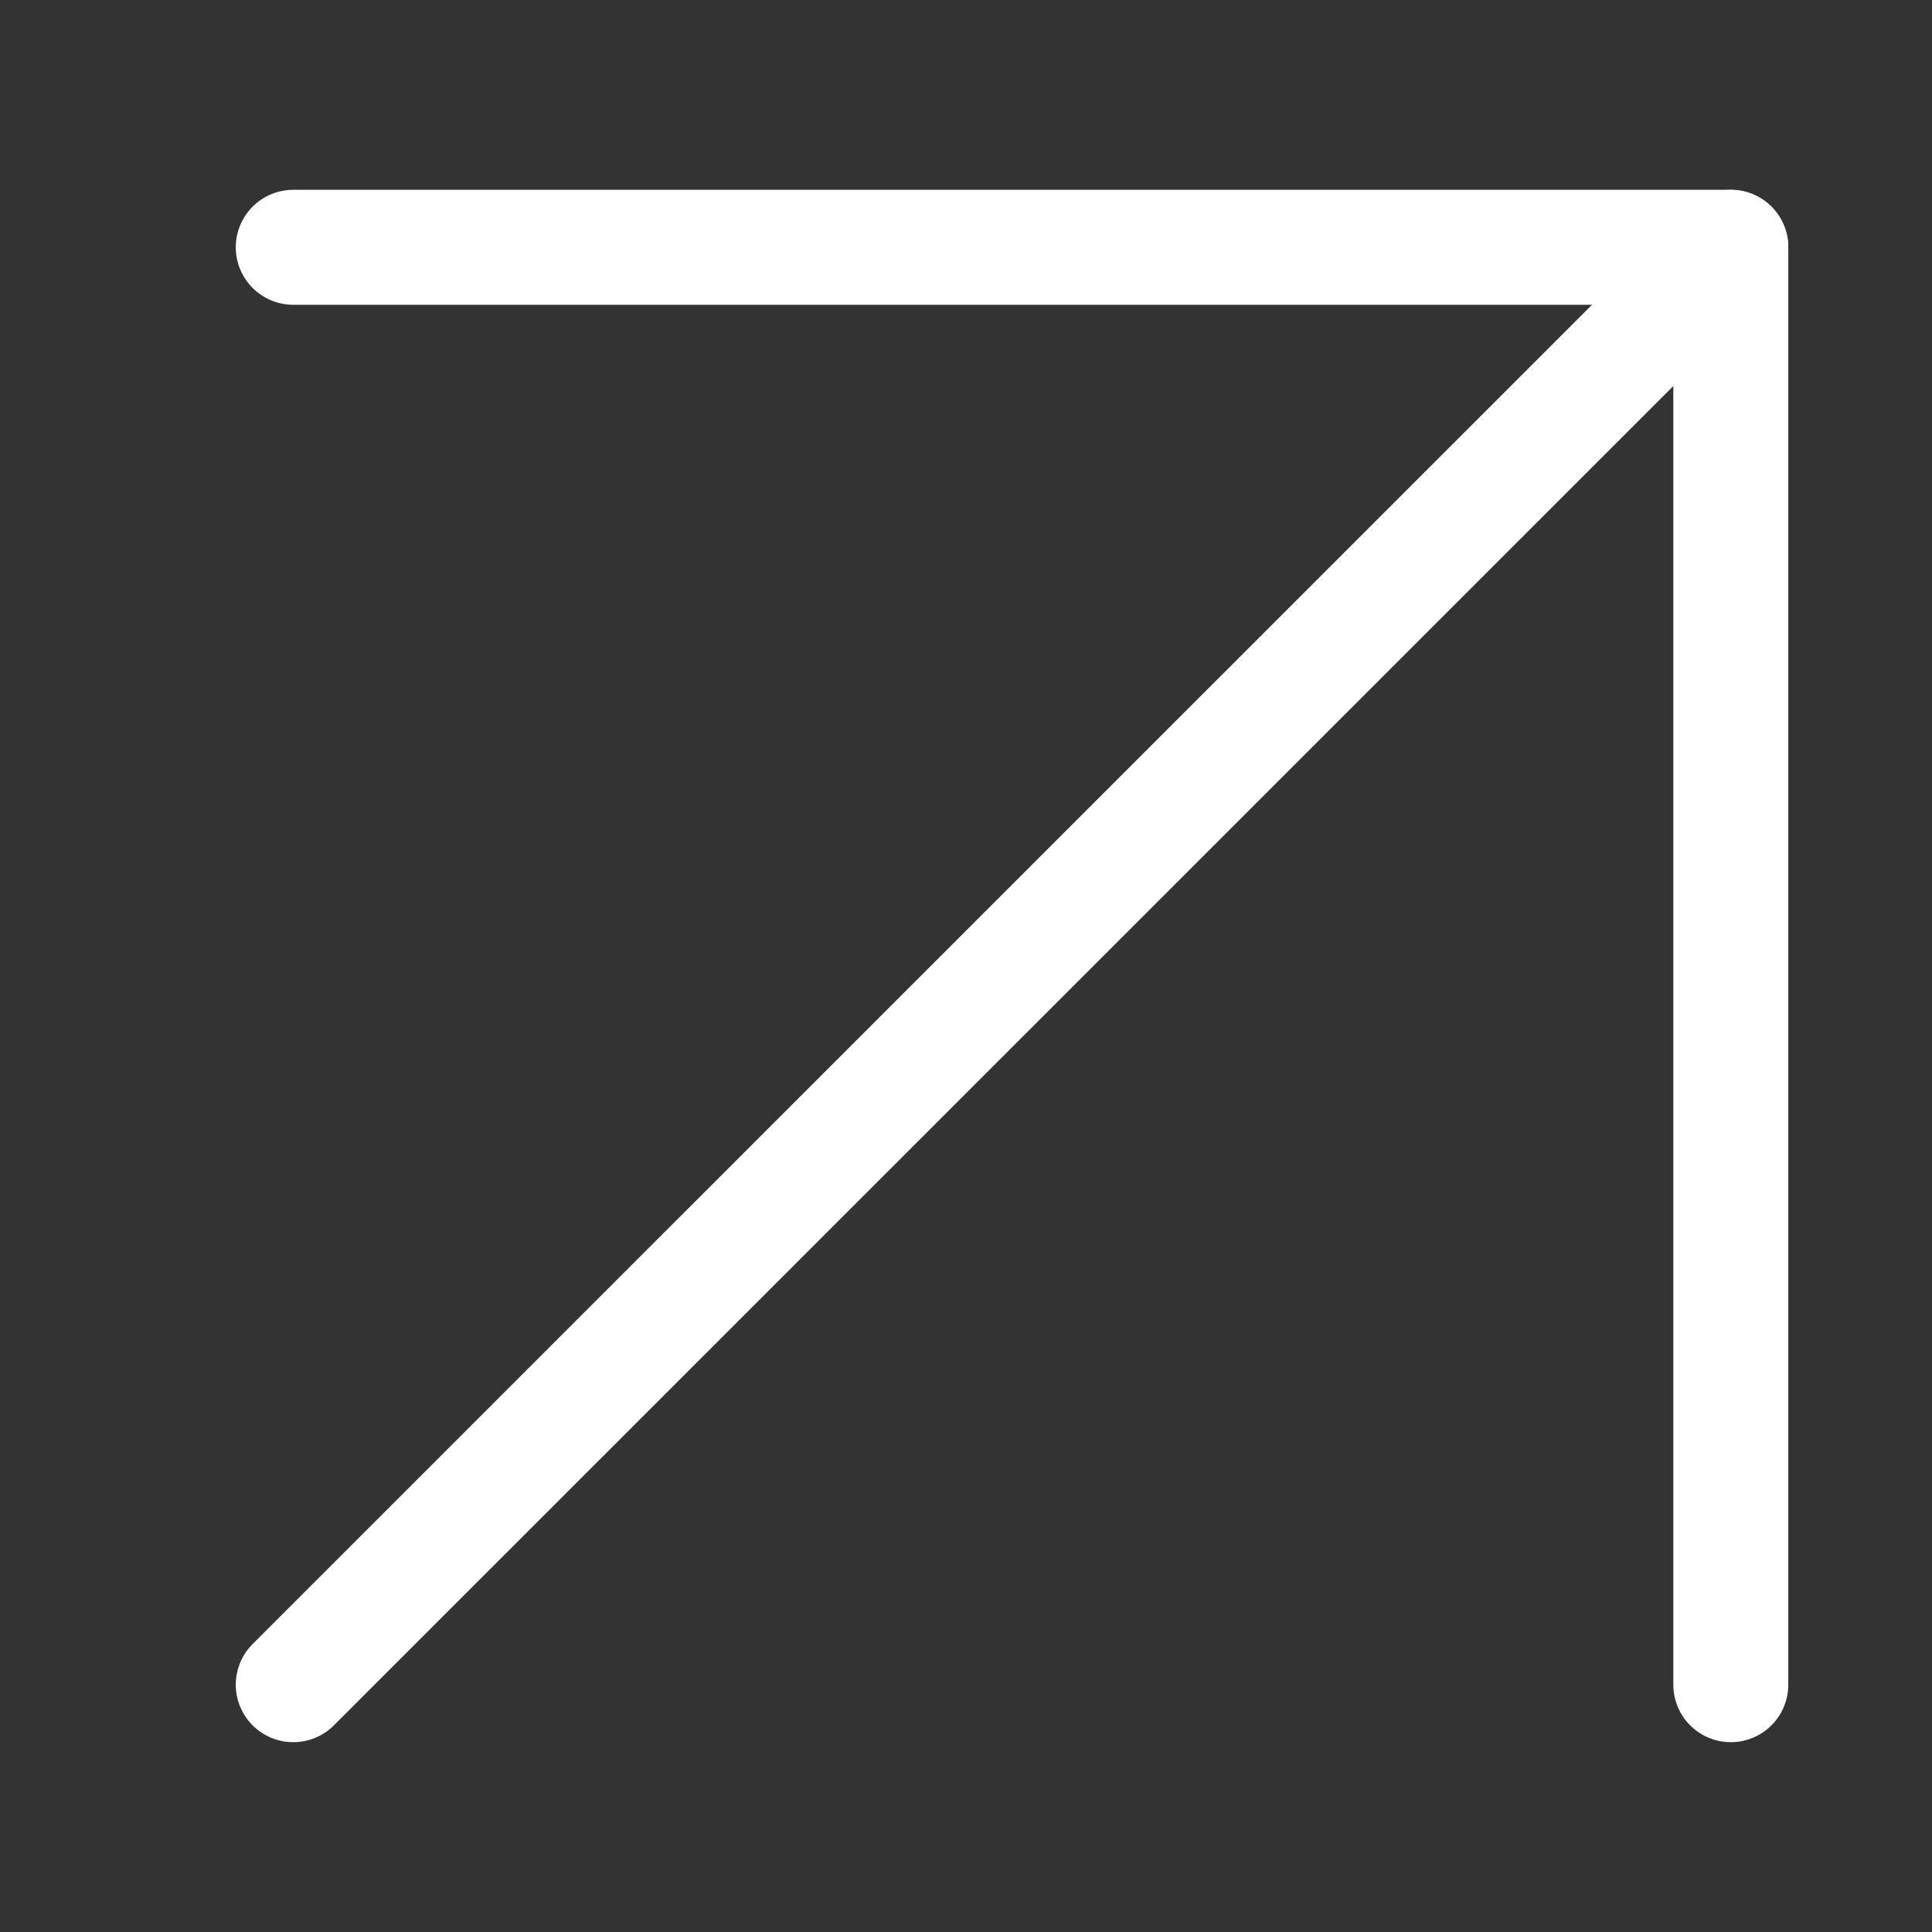
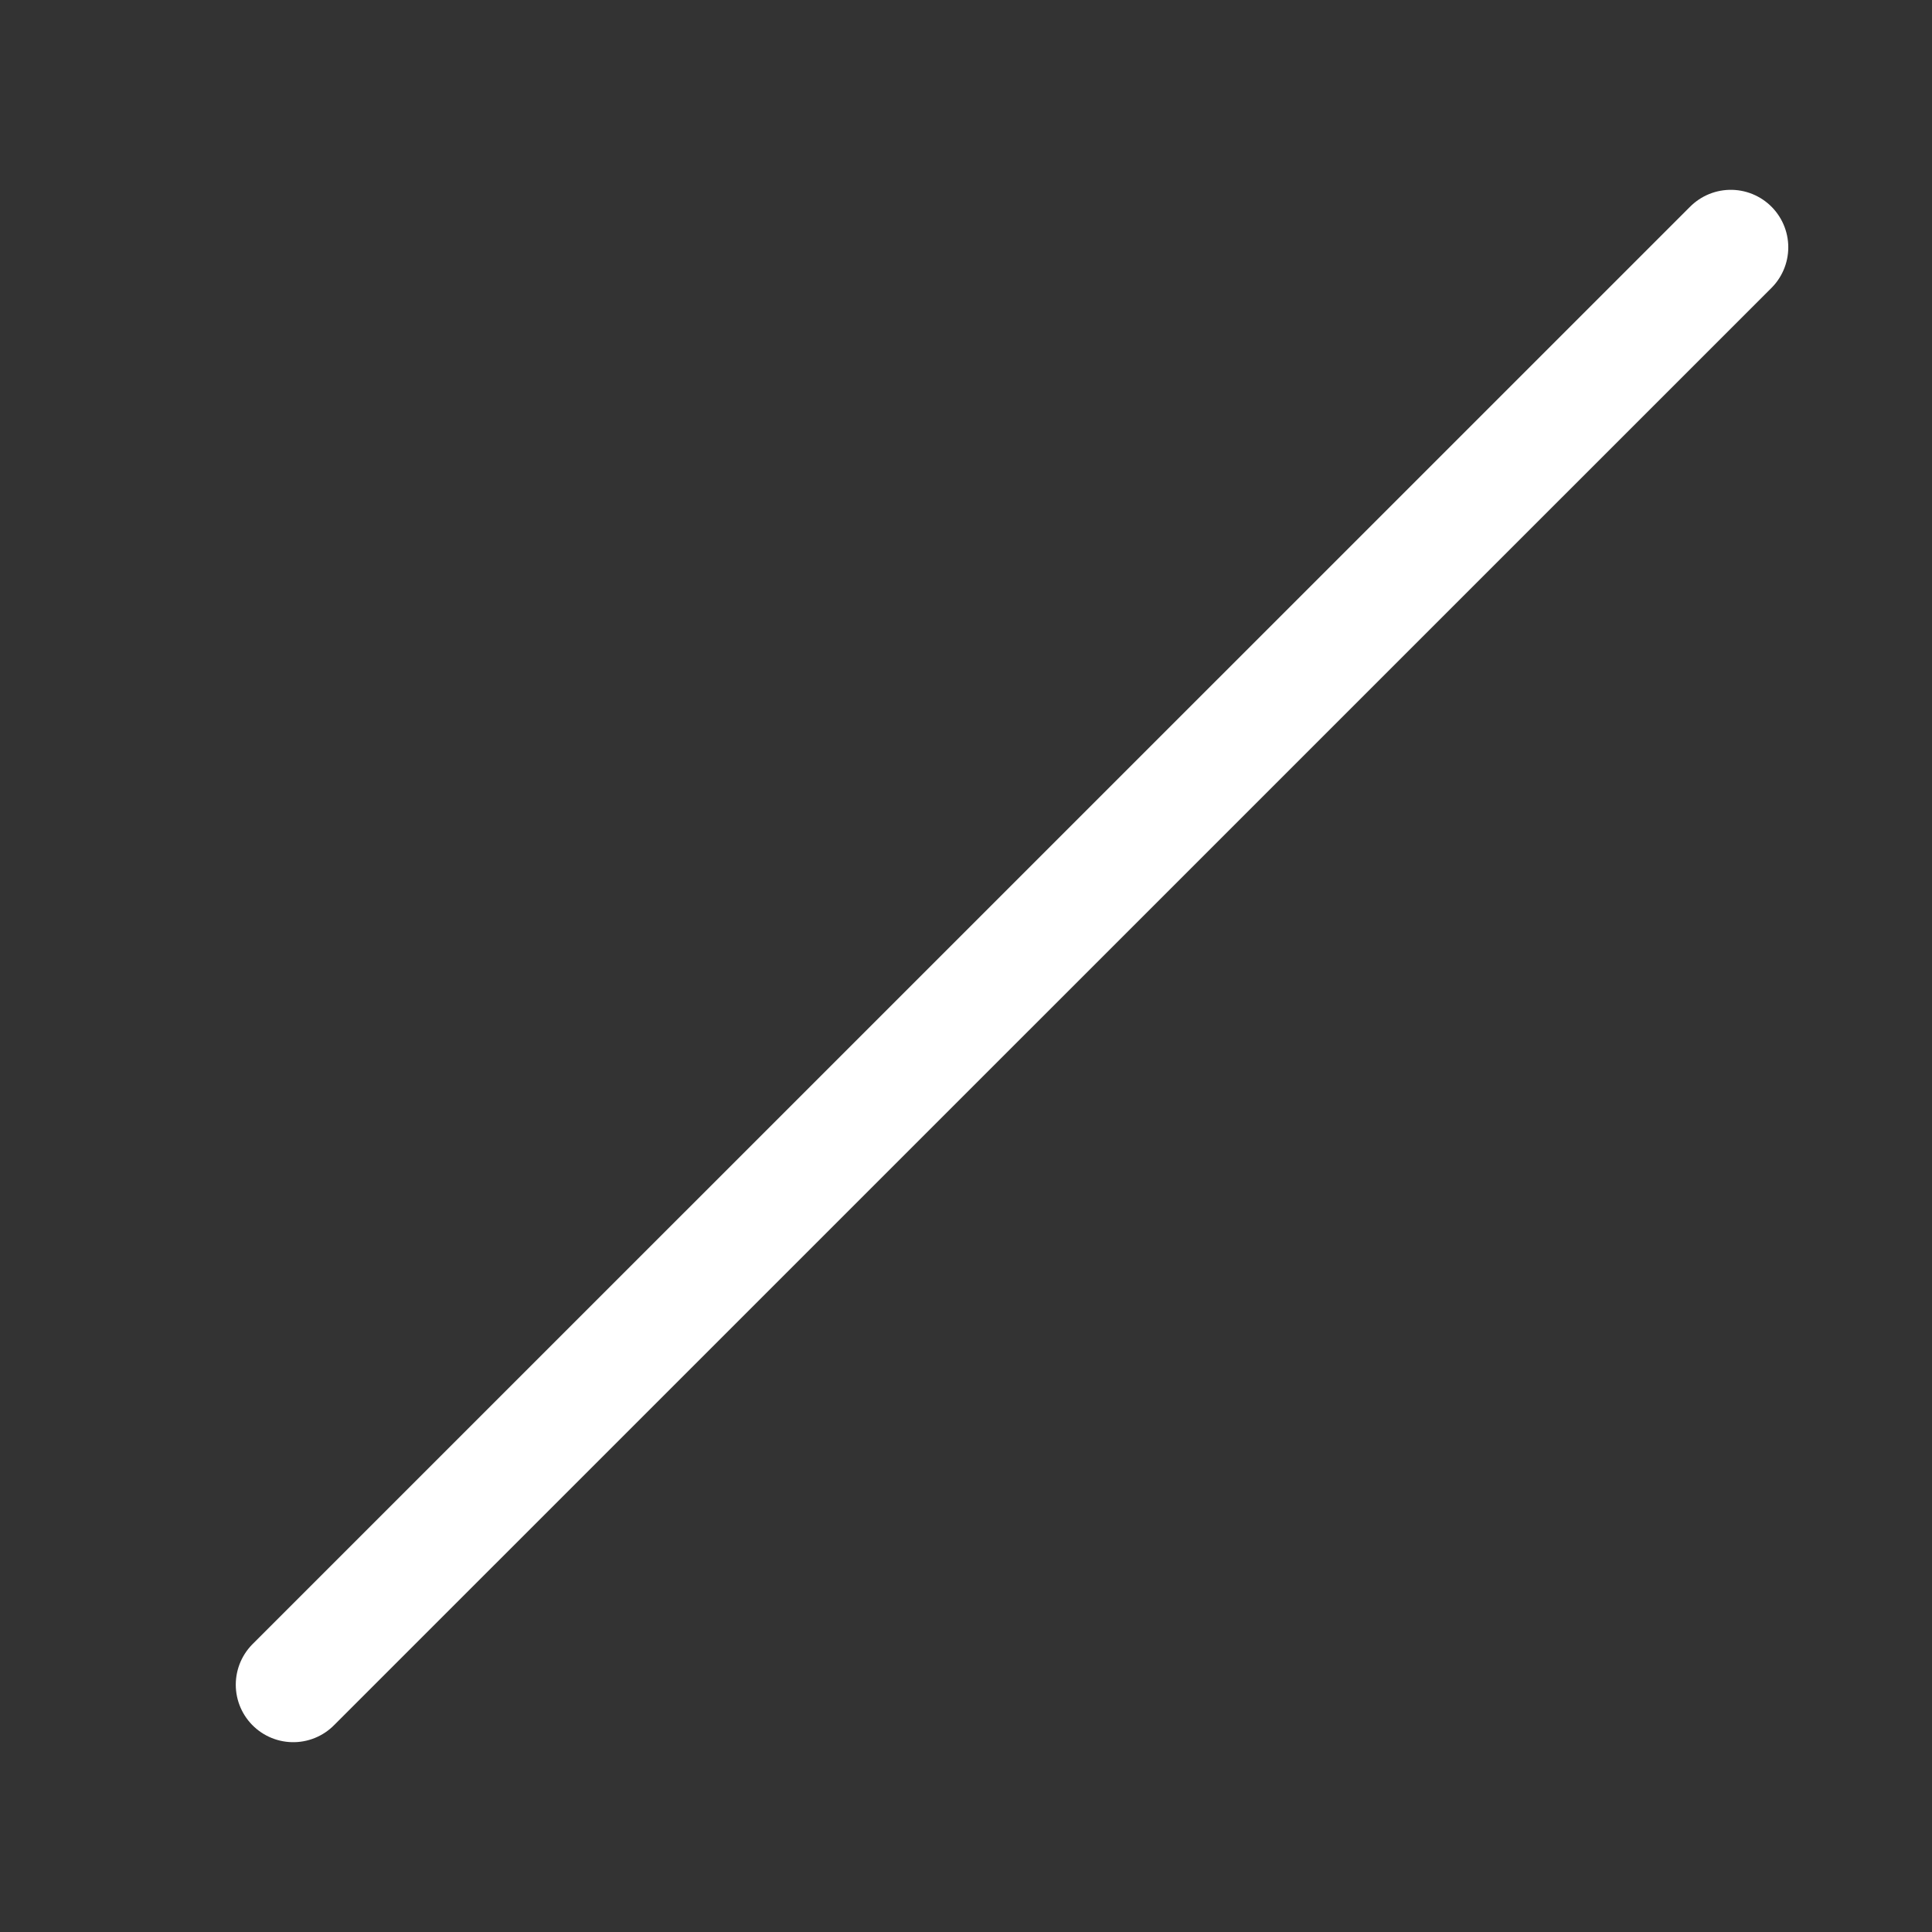
<svg xmlns="http://www.w3.org/2000/svg" width="14" height="14" viewBox="0 0 14 14" fill="none">
  <rect x="0" y="0" width="14" height="14" fill="#333333" stroke="none" />
  <path d="M2.125 12.208L12.542 1.792" stroke="white" stroke-width="0.833" stroke-linecap="round" stroke-linejoin="round" />
-   <path d="M2.125 1.792H12.542V12.208" stroke="white" stroke-width="0.833" stroke-linecap="round" stroke-linejoin="round" />
</svg>